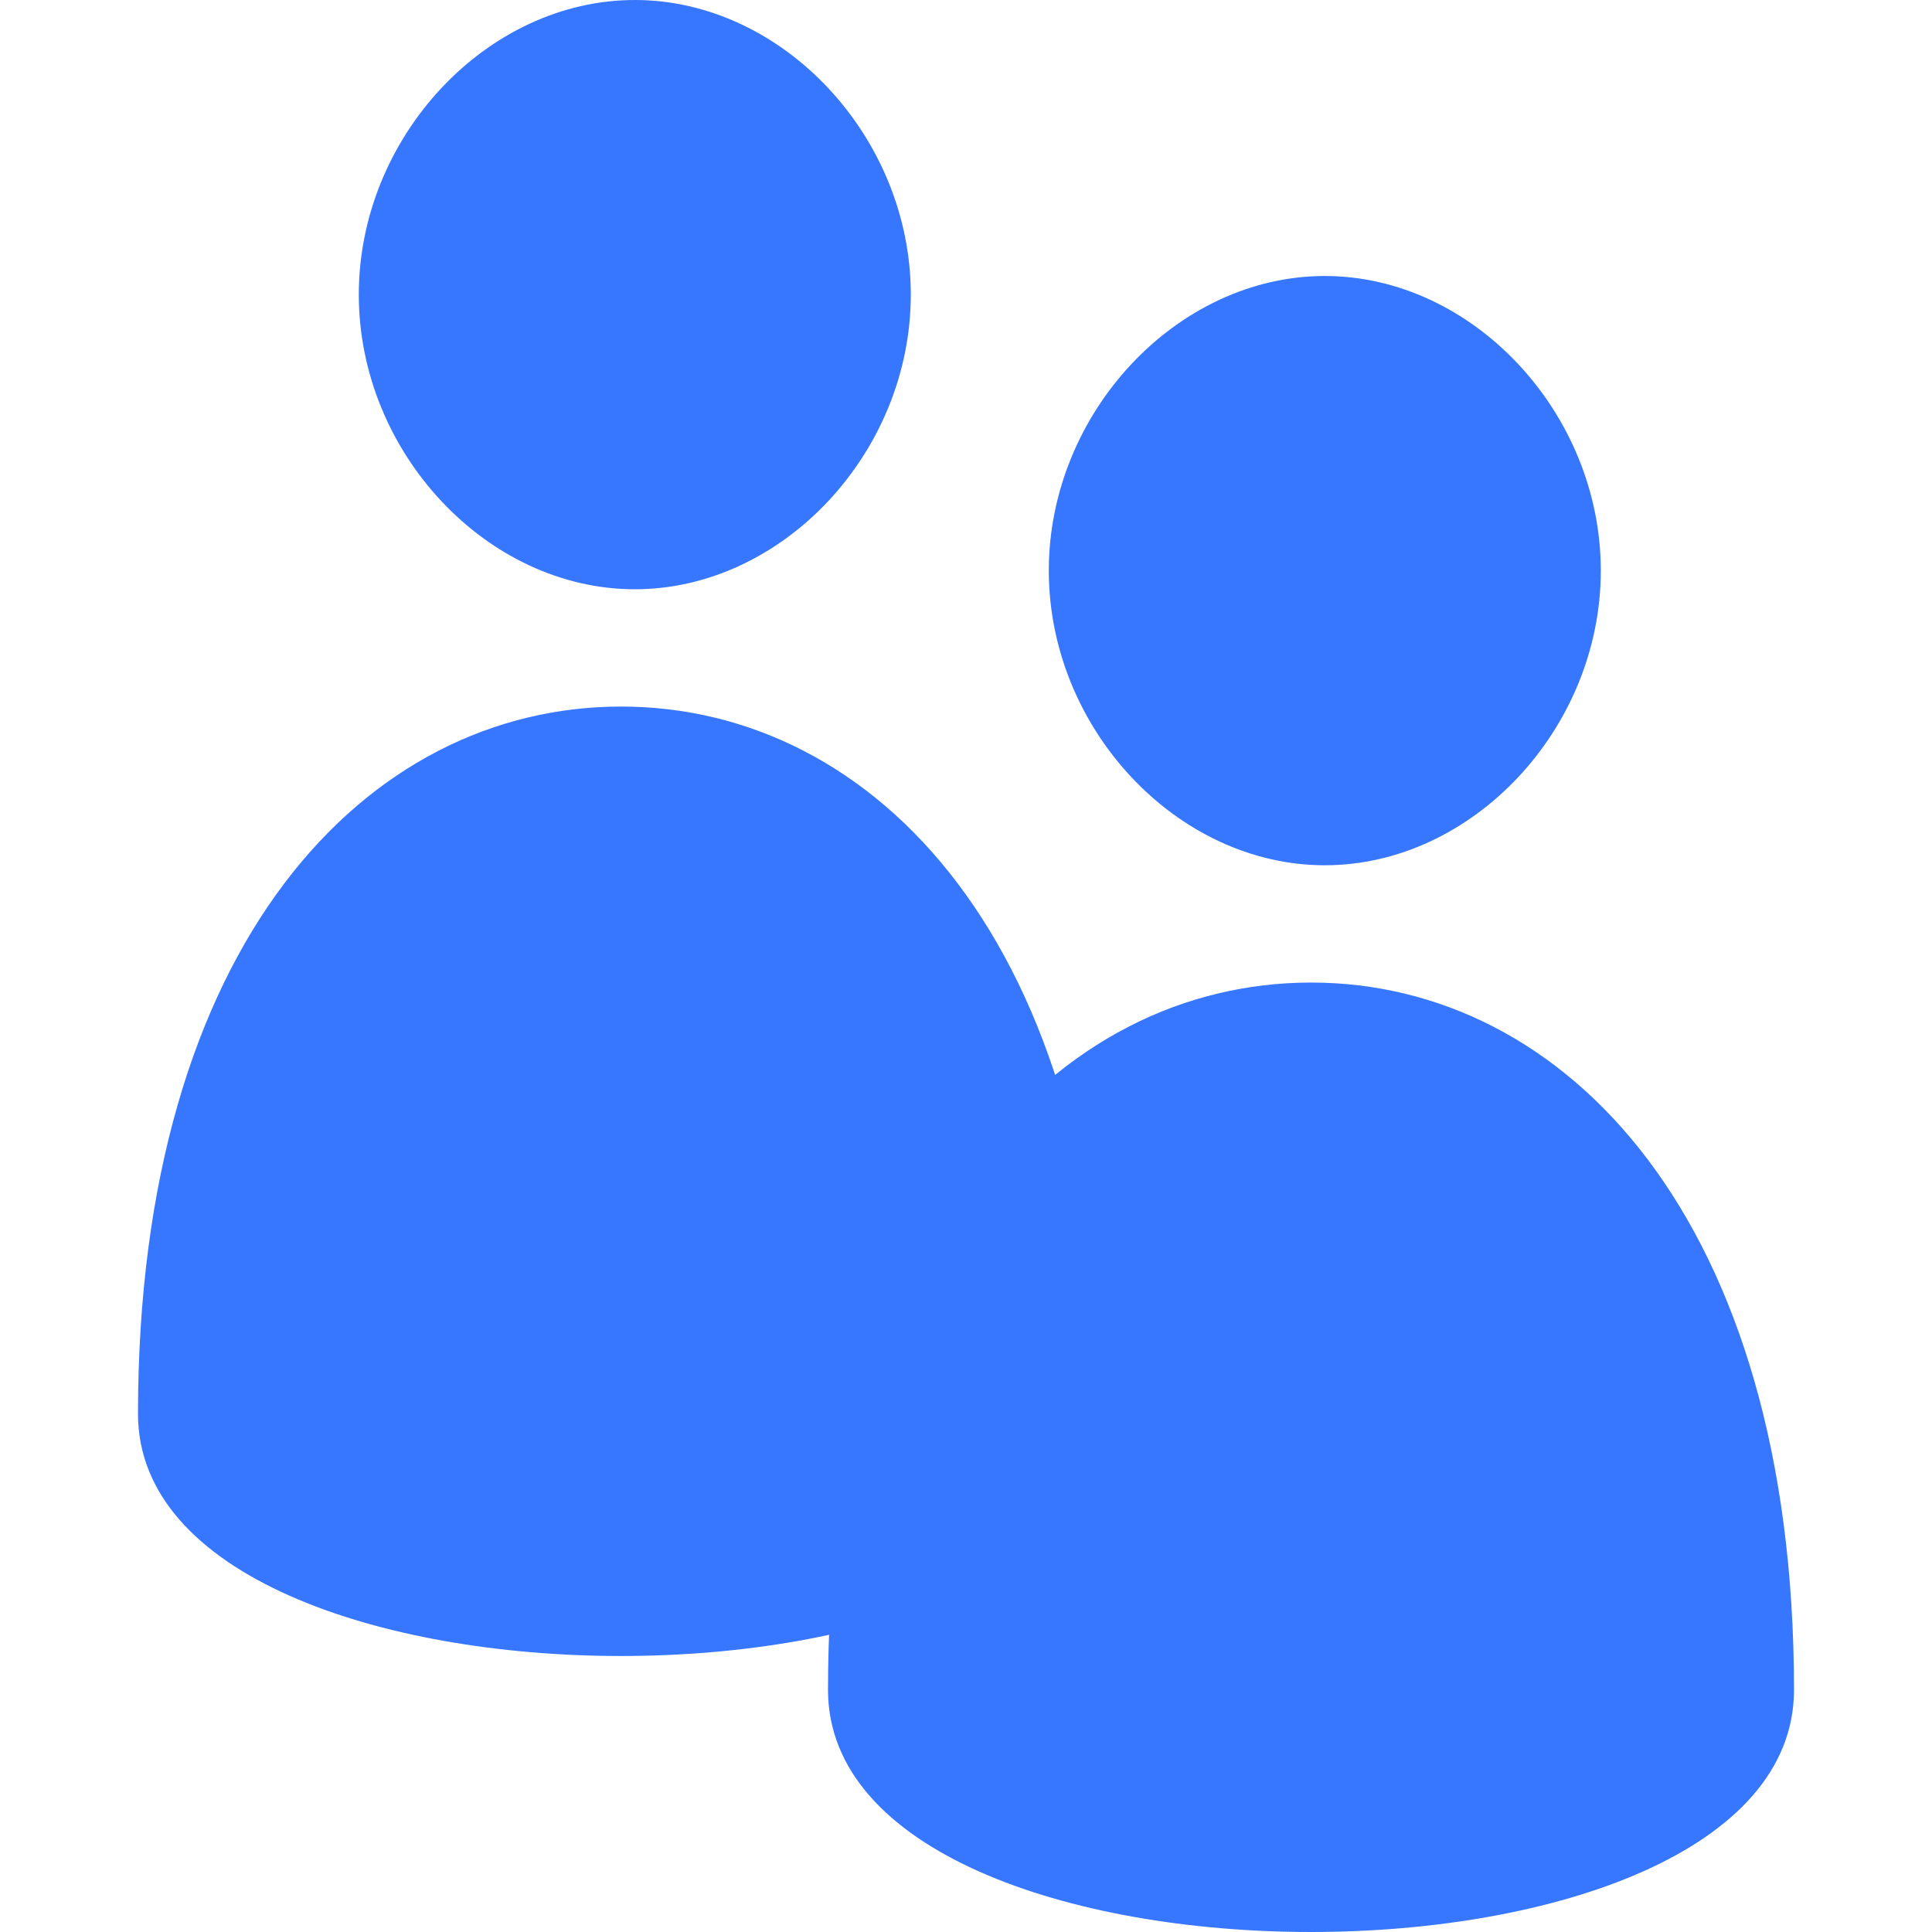
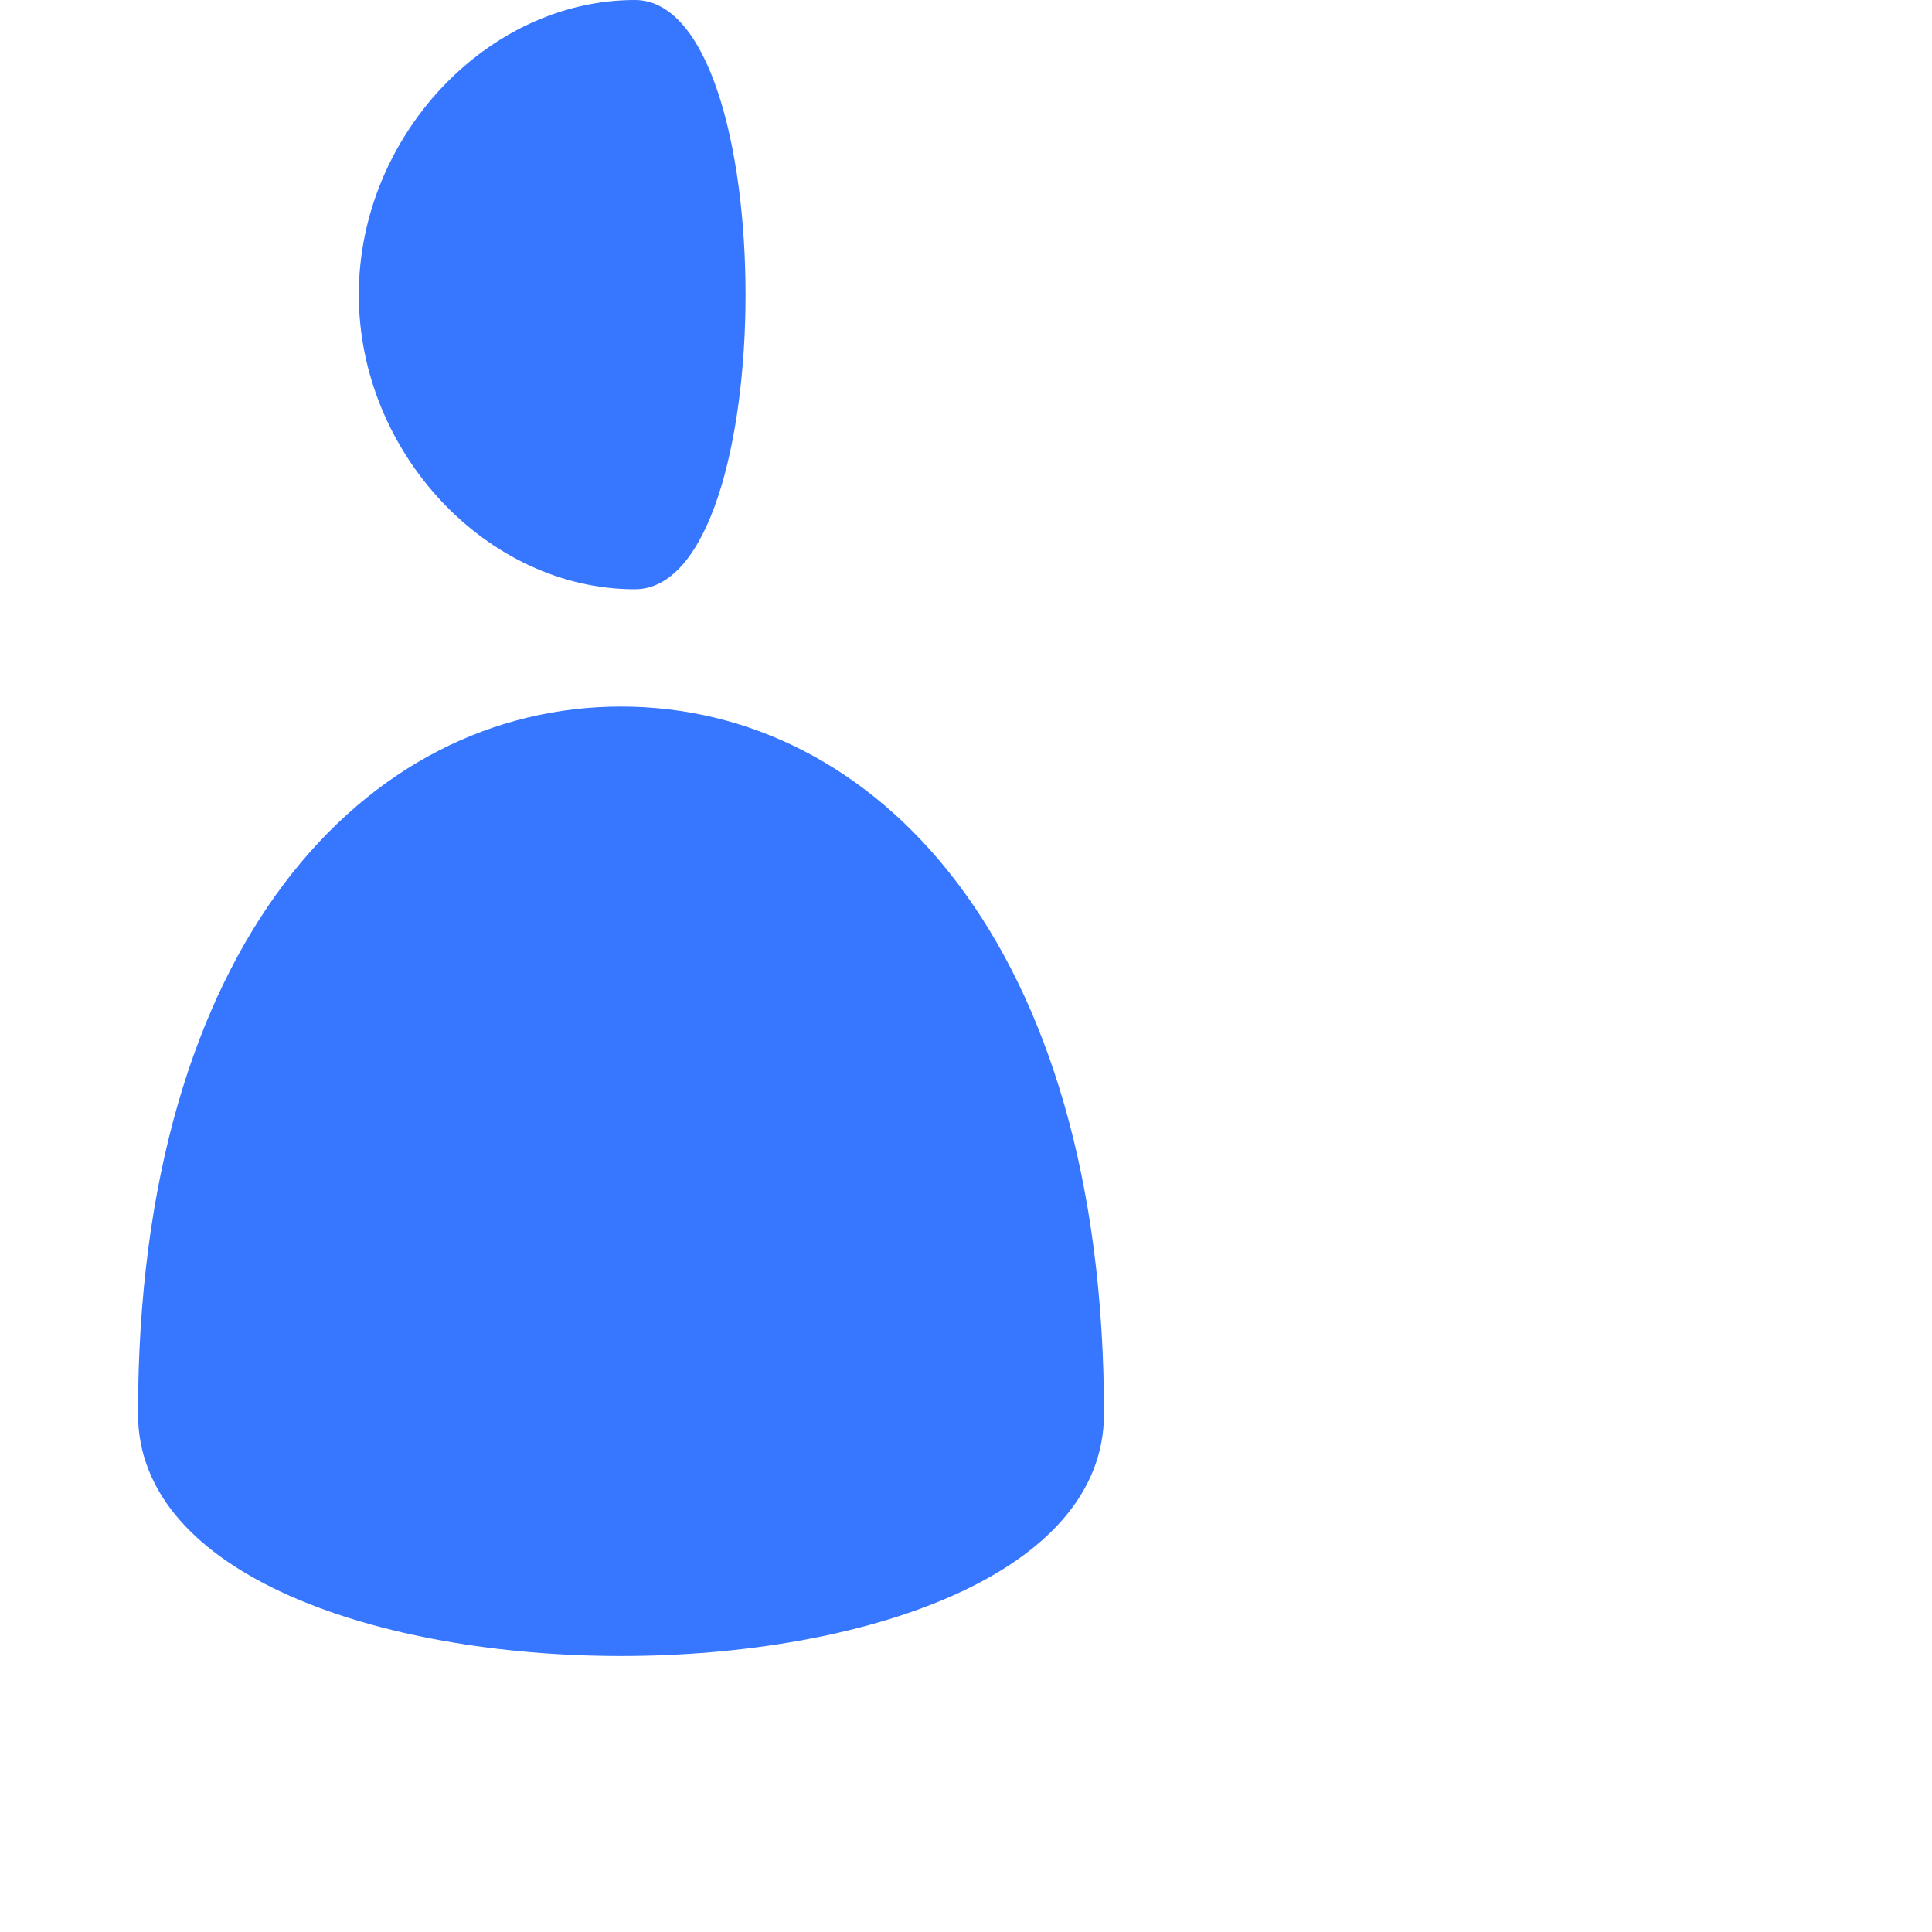
<svg fill="rgb(55, 118, 255)" viewBox="0 0 28 28" class="icon-small">
  <title>Community</title>
-   <path class="transparent" d="M19.2,12.54c-2.14,0-4-1.98-4-4.27S17.06,4,19.2,4s4,1.98,4,4.27S21.34,12.54,19.2,12.54z M26,24.49 c0-6.83-3.32-10.25-7-10.25s-7,3.42-7,10.25C12,29.17,26,29.17,26,24.49z" />
-   <path d="M9.2,8.54c-2.14,0-4-1.98-4-4.27S7.06,0,9.2,0s4,1.98,4,4.27S11.34,8.54,9.2,8.54z M16,20.49 c0-6.83-3.32-10.25-7-10.25s-7,3.42-7,10.25C2,25.17,16,25.17,16,20.49z" />
+   <path d="M9.2,8.54c-2.14,0-4-1.98-4-4.27S7.06,0,9.2,0S11.34,8.54,9.2,8.54z M16,20.49 c0-6.83-3.32-10.25-7-10.25s-7,3.42-7,10.25C2,25.17,16,25.17,16,20.49z" />
</svg>